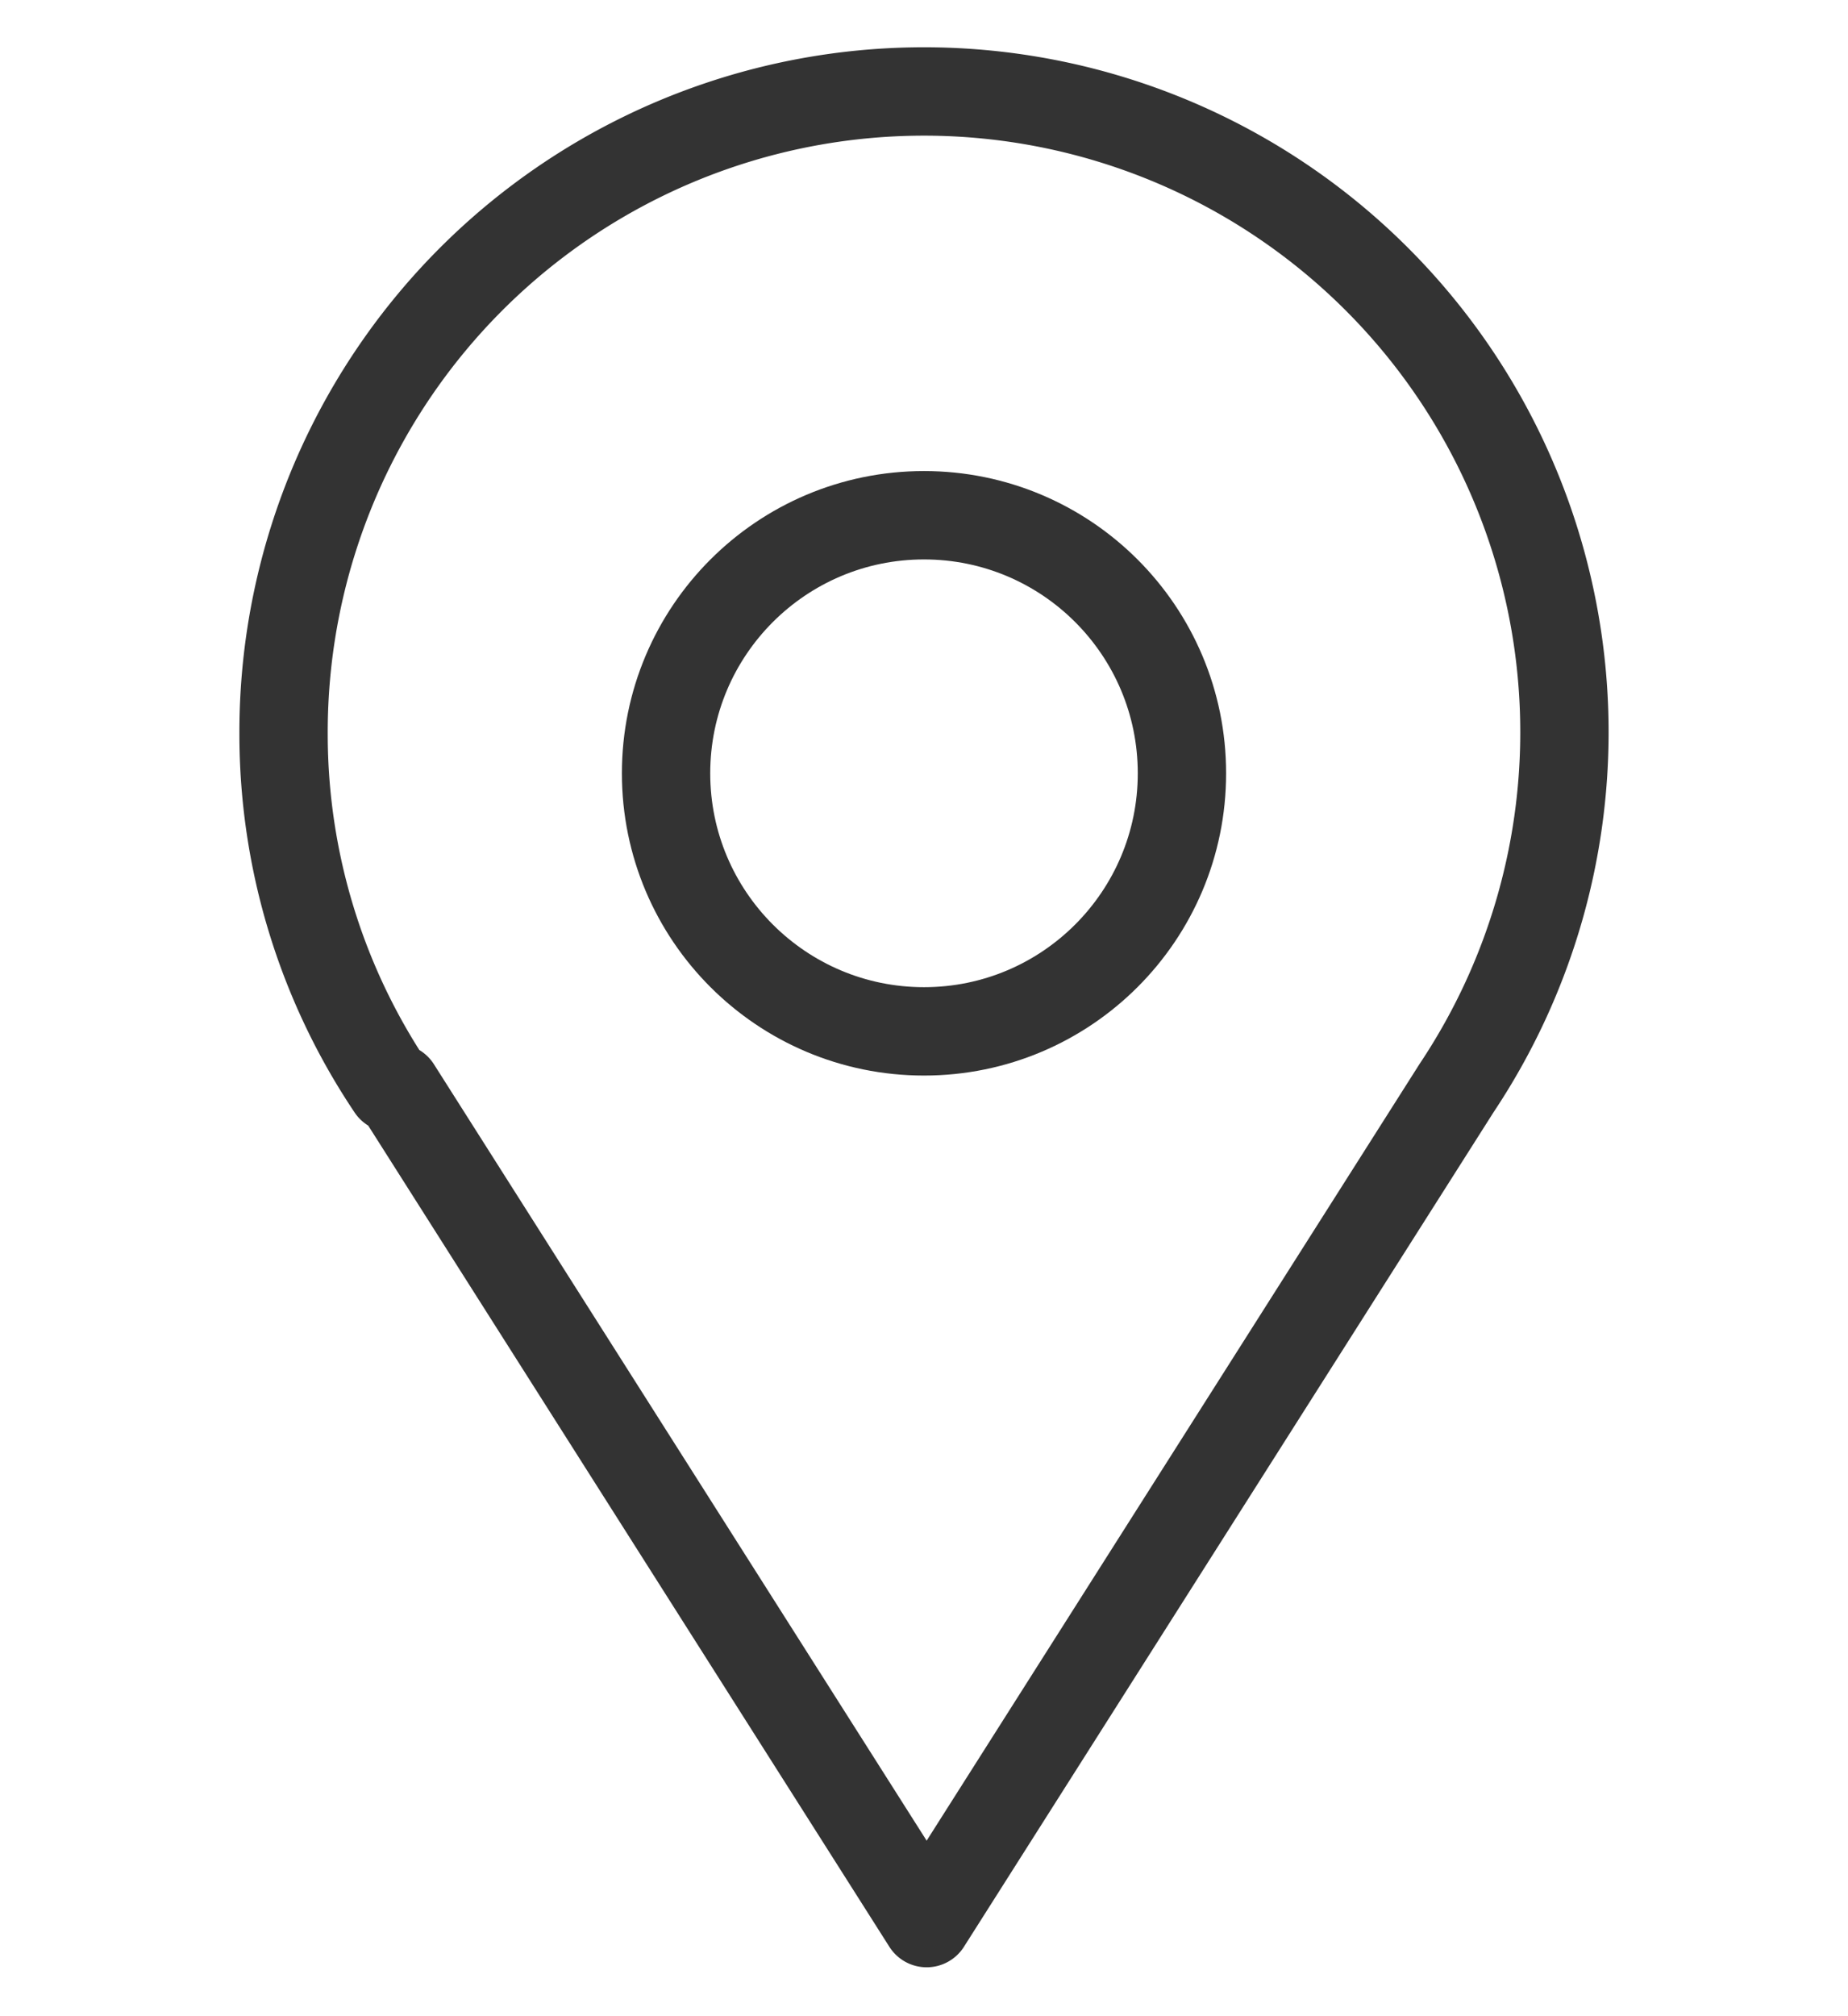
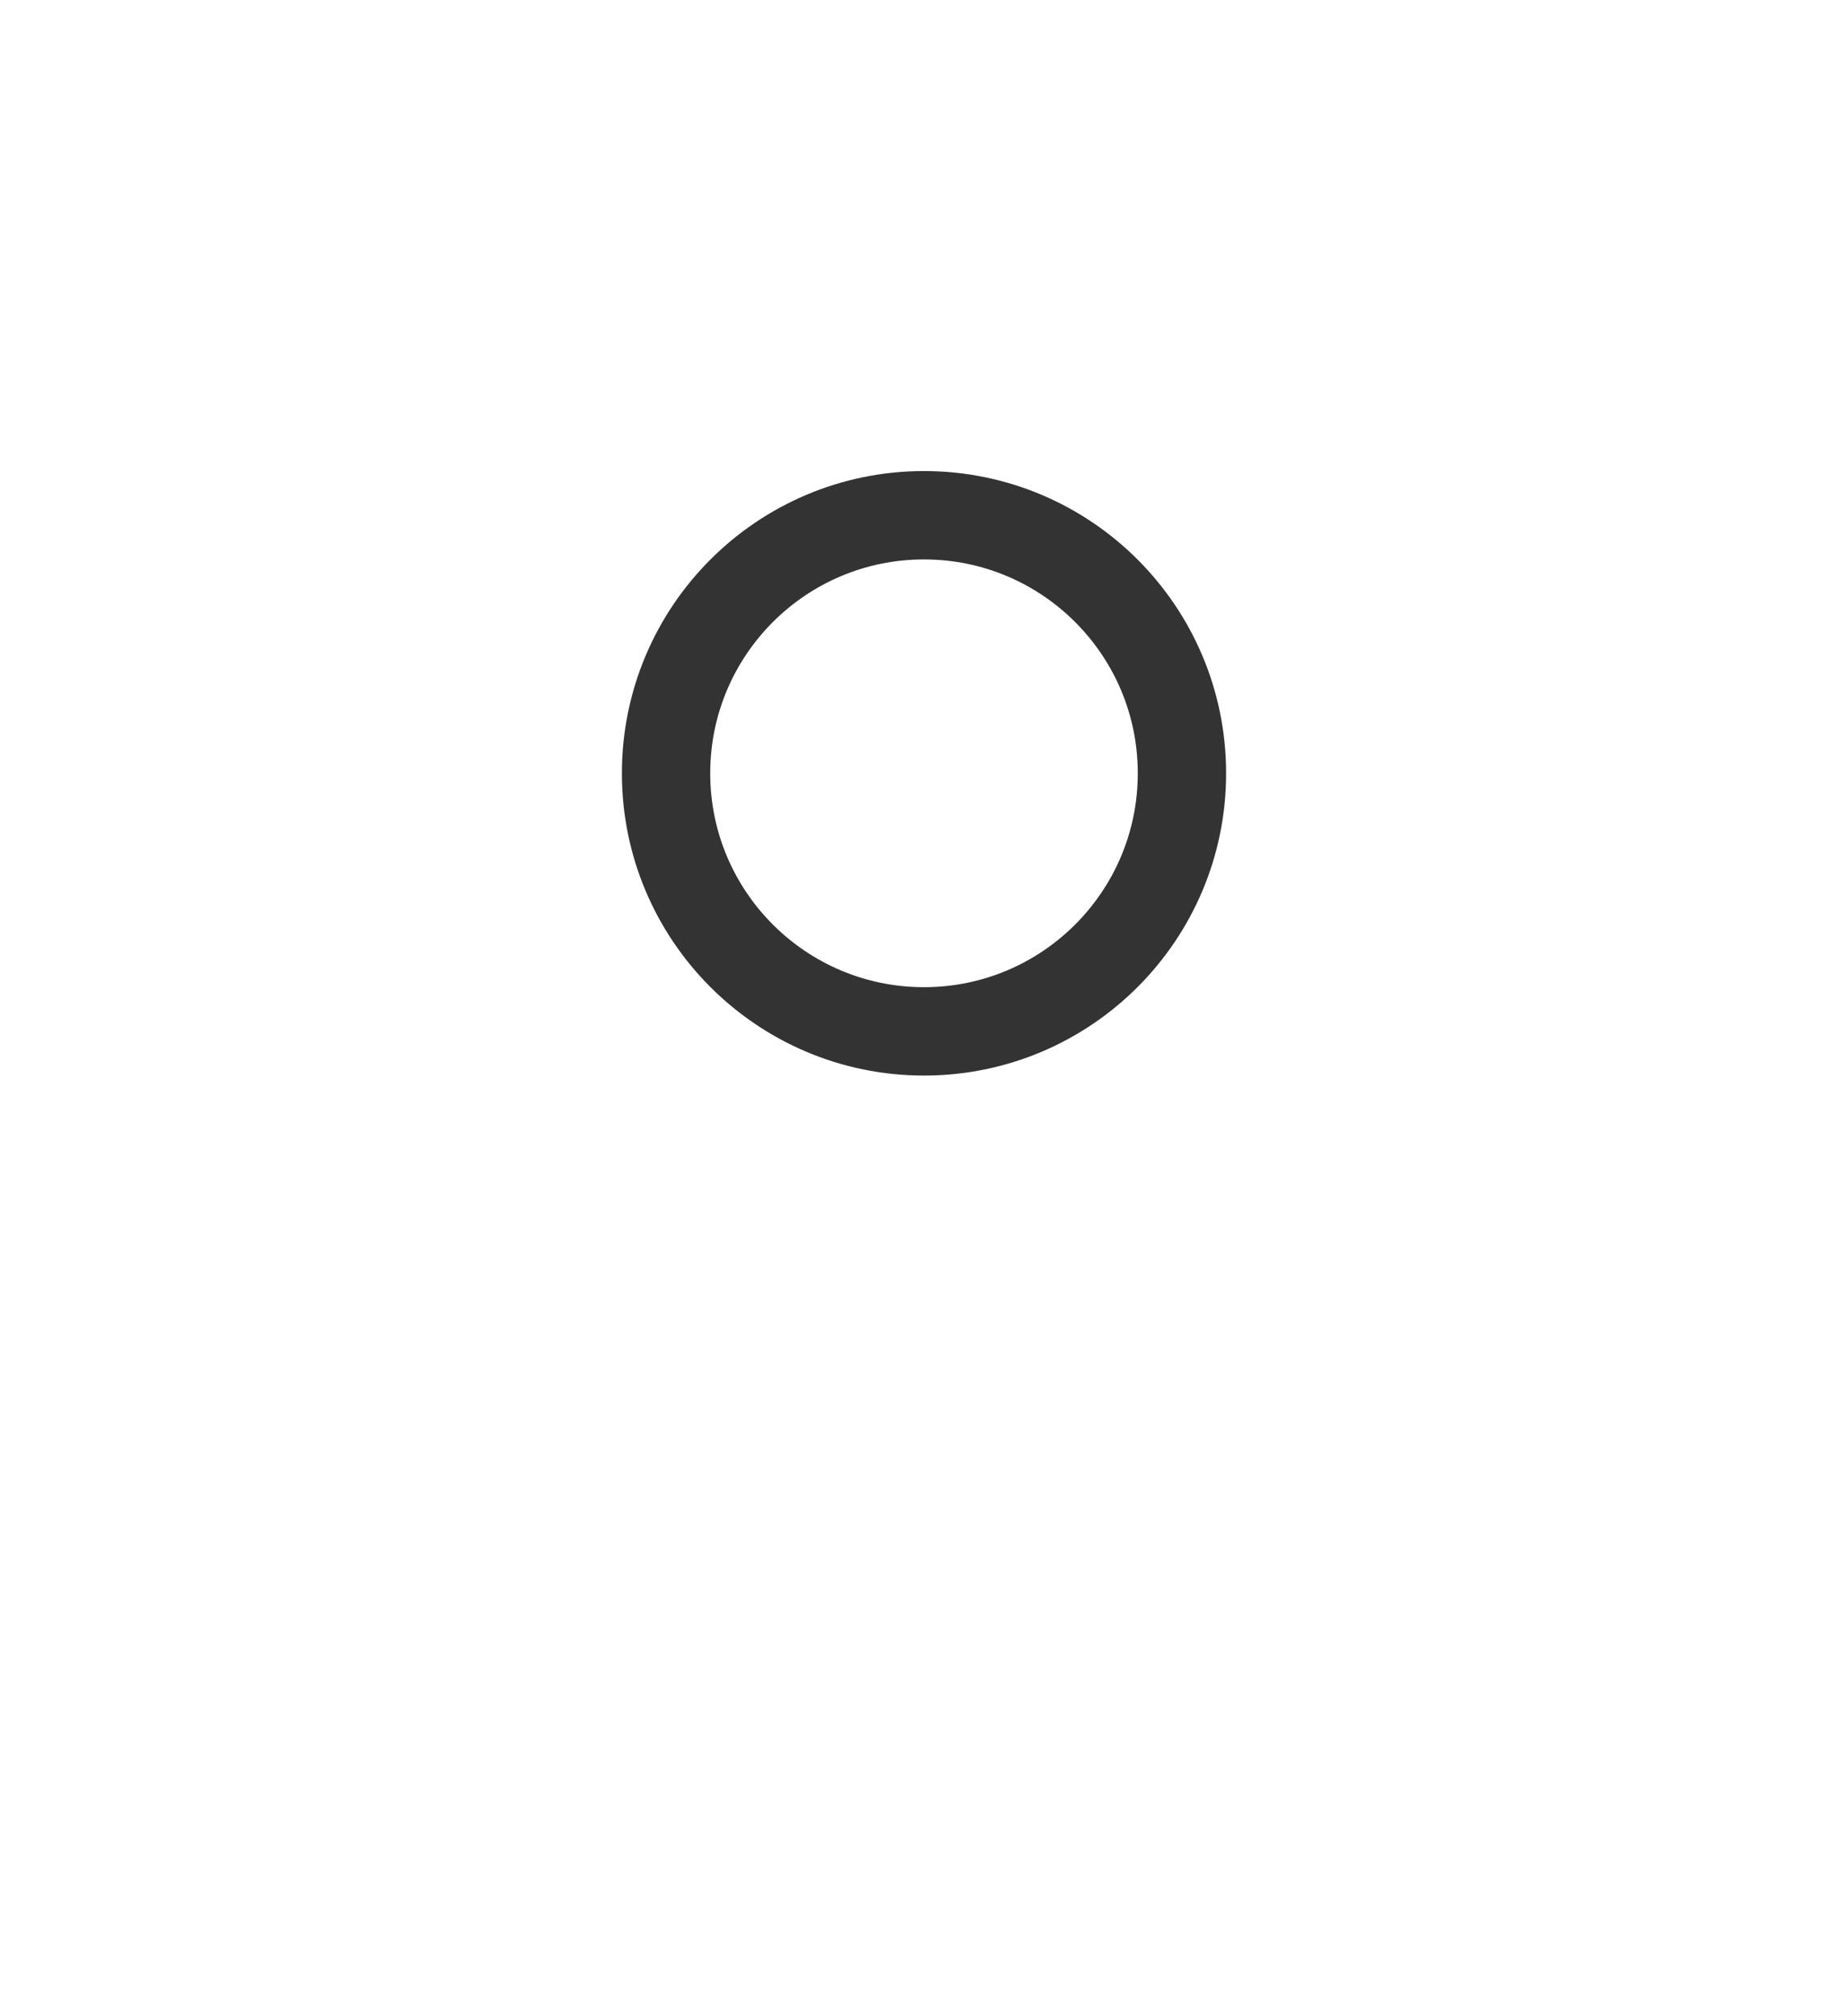
<svg xmlns="http://www.w3.org/2000/svg" id="Layer_1" data-name="Layer 1" viewBox="0 0 20.92 22.81">
  <defs>
    <style>.cls-1{fill:none;stroke:#333;stroke-linecap:round;stroke-linejoin:round;}</style>
  </defs>
-   <path class="cls-1" d="M4.43,12.31a7.18,7.18,0,0,1-1.22-4,7.25,7.25,0,1,1,13.28,4h0l-6,9.45-6-9.45Z" />
  <circle class="cls-1" cx="10.46" cy="8.75" r="2.92" />
</svg>